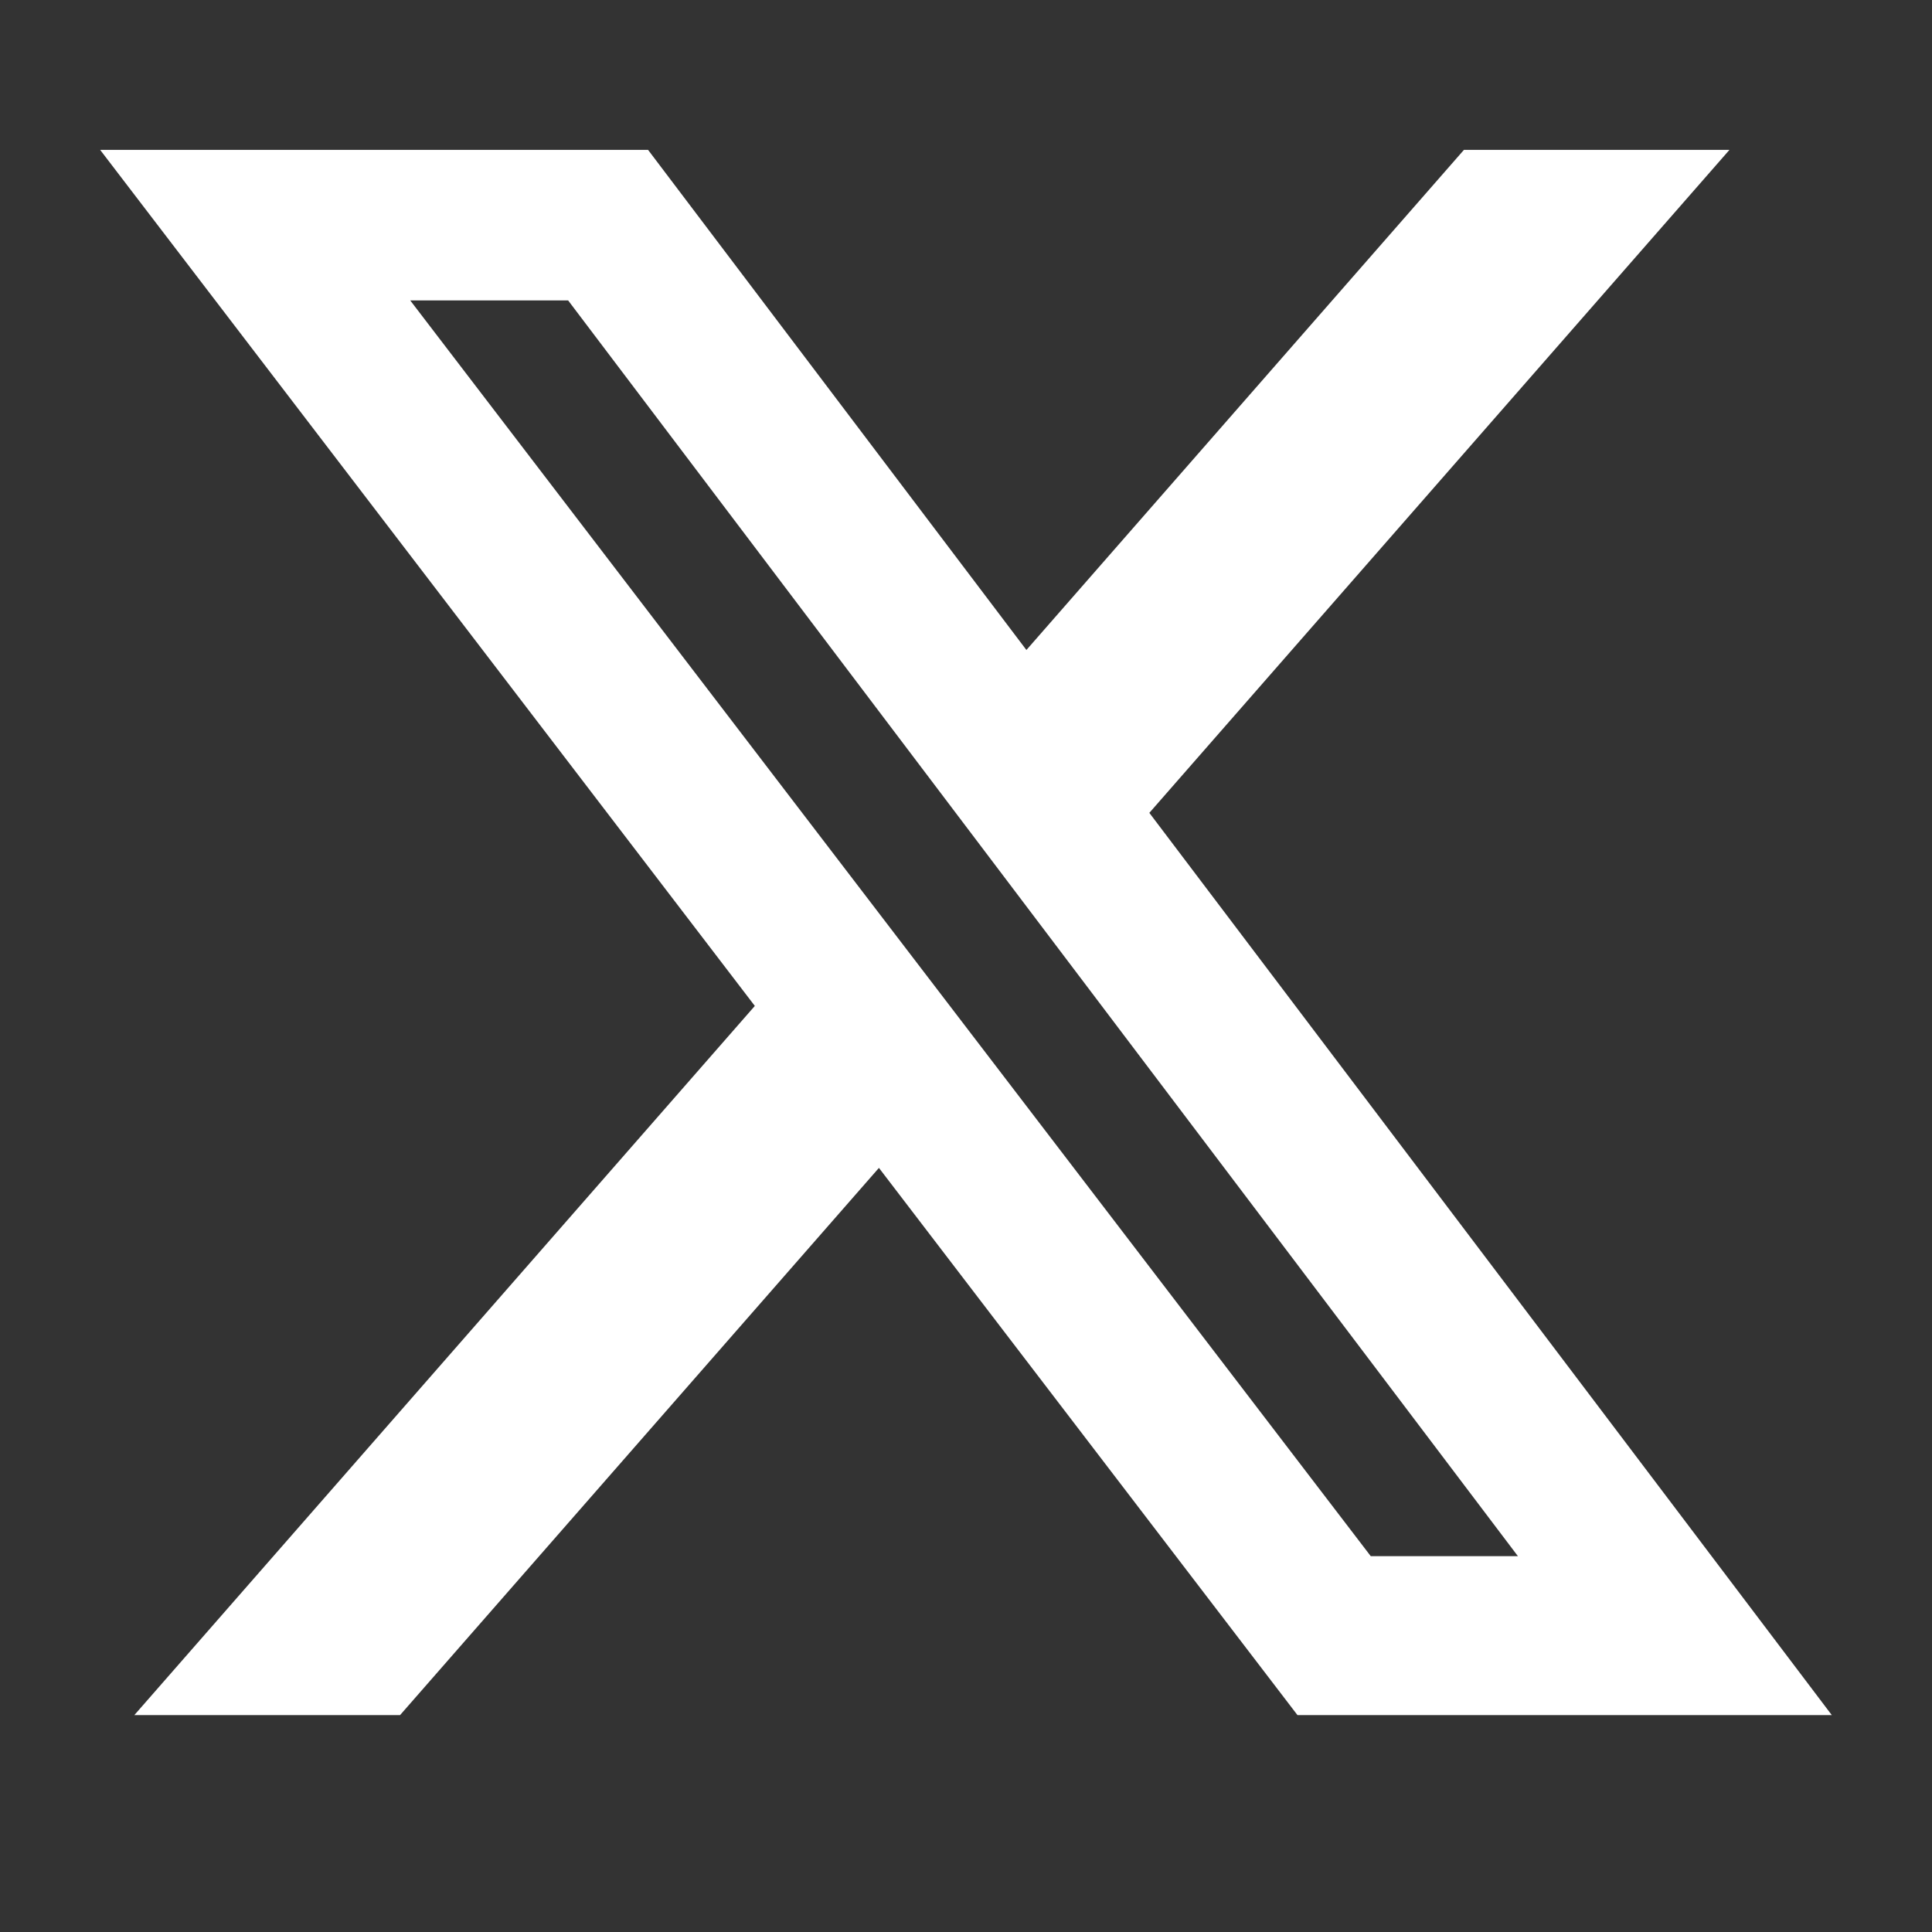
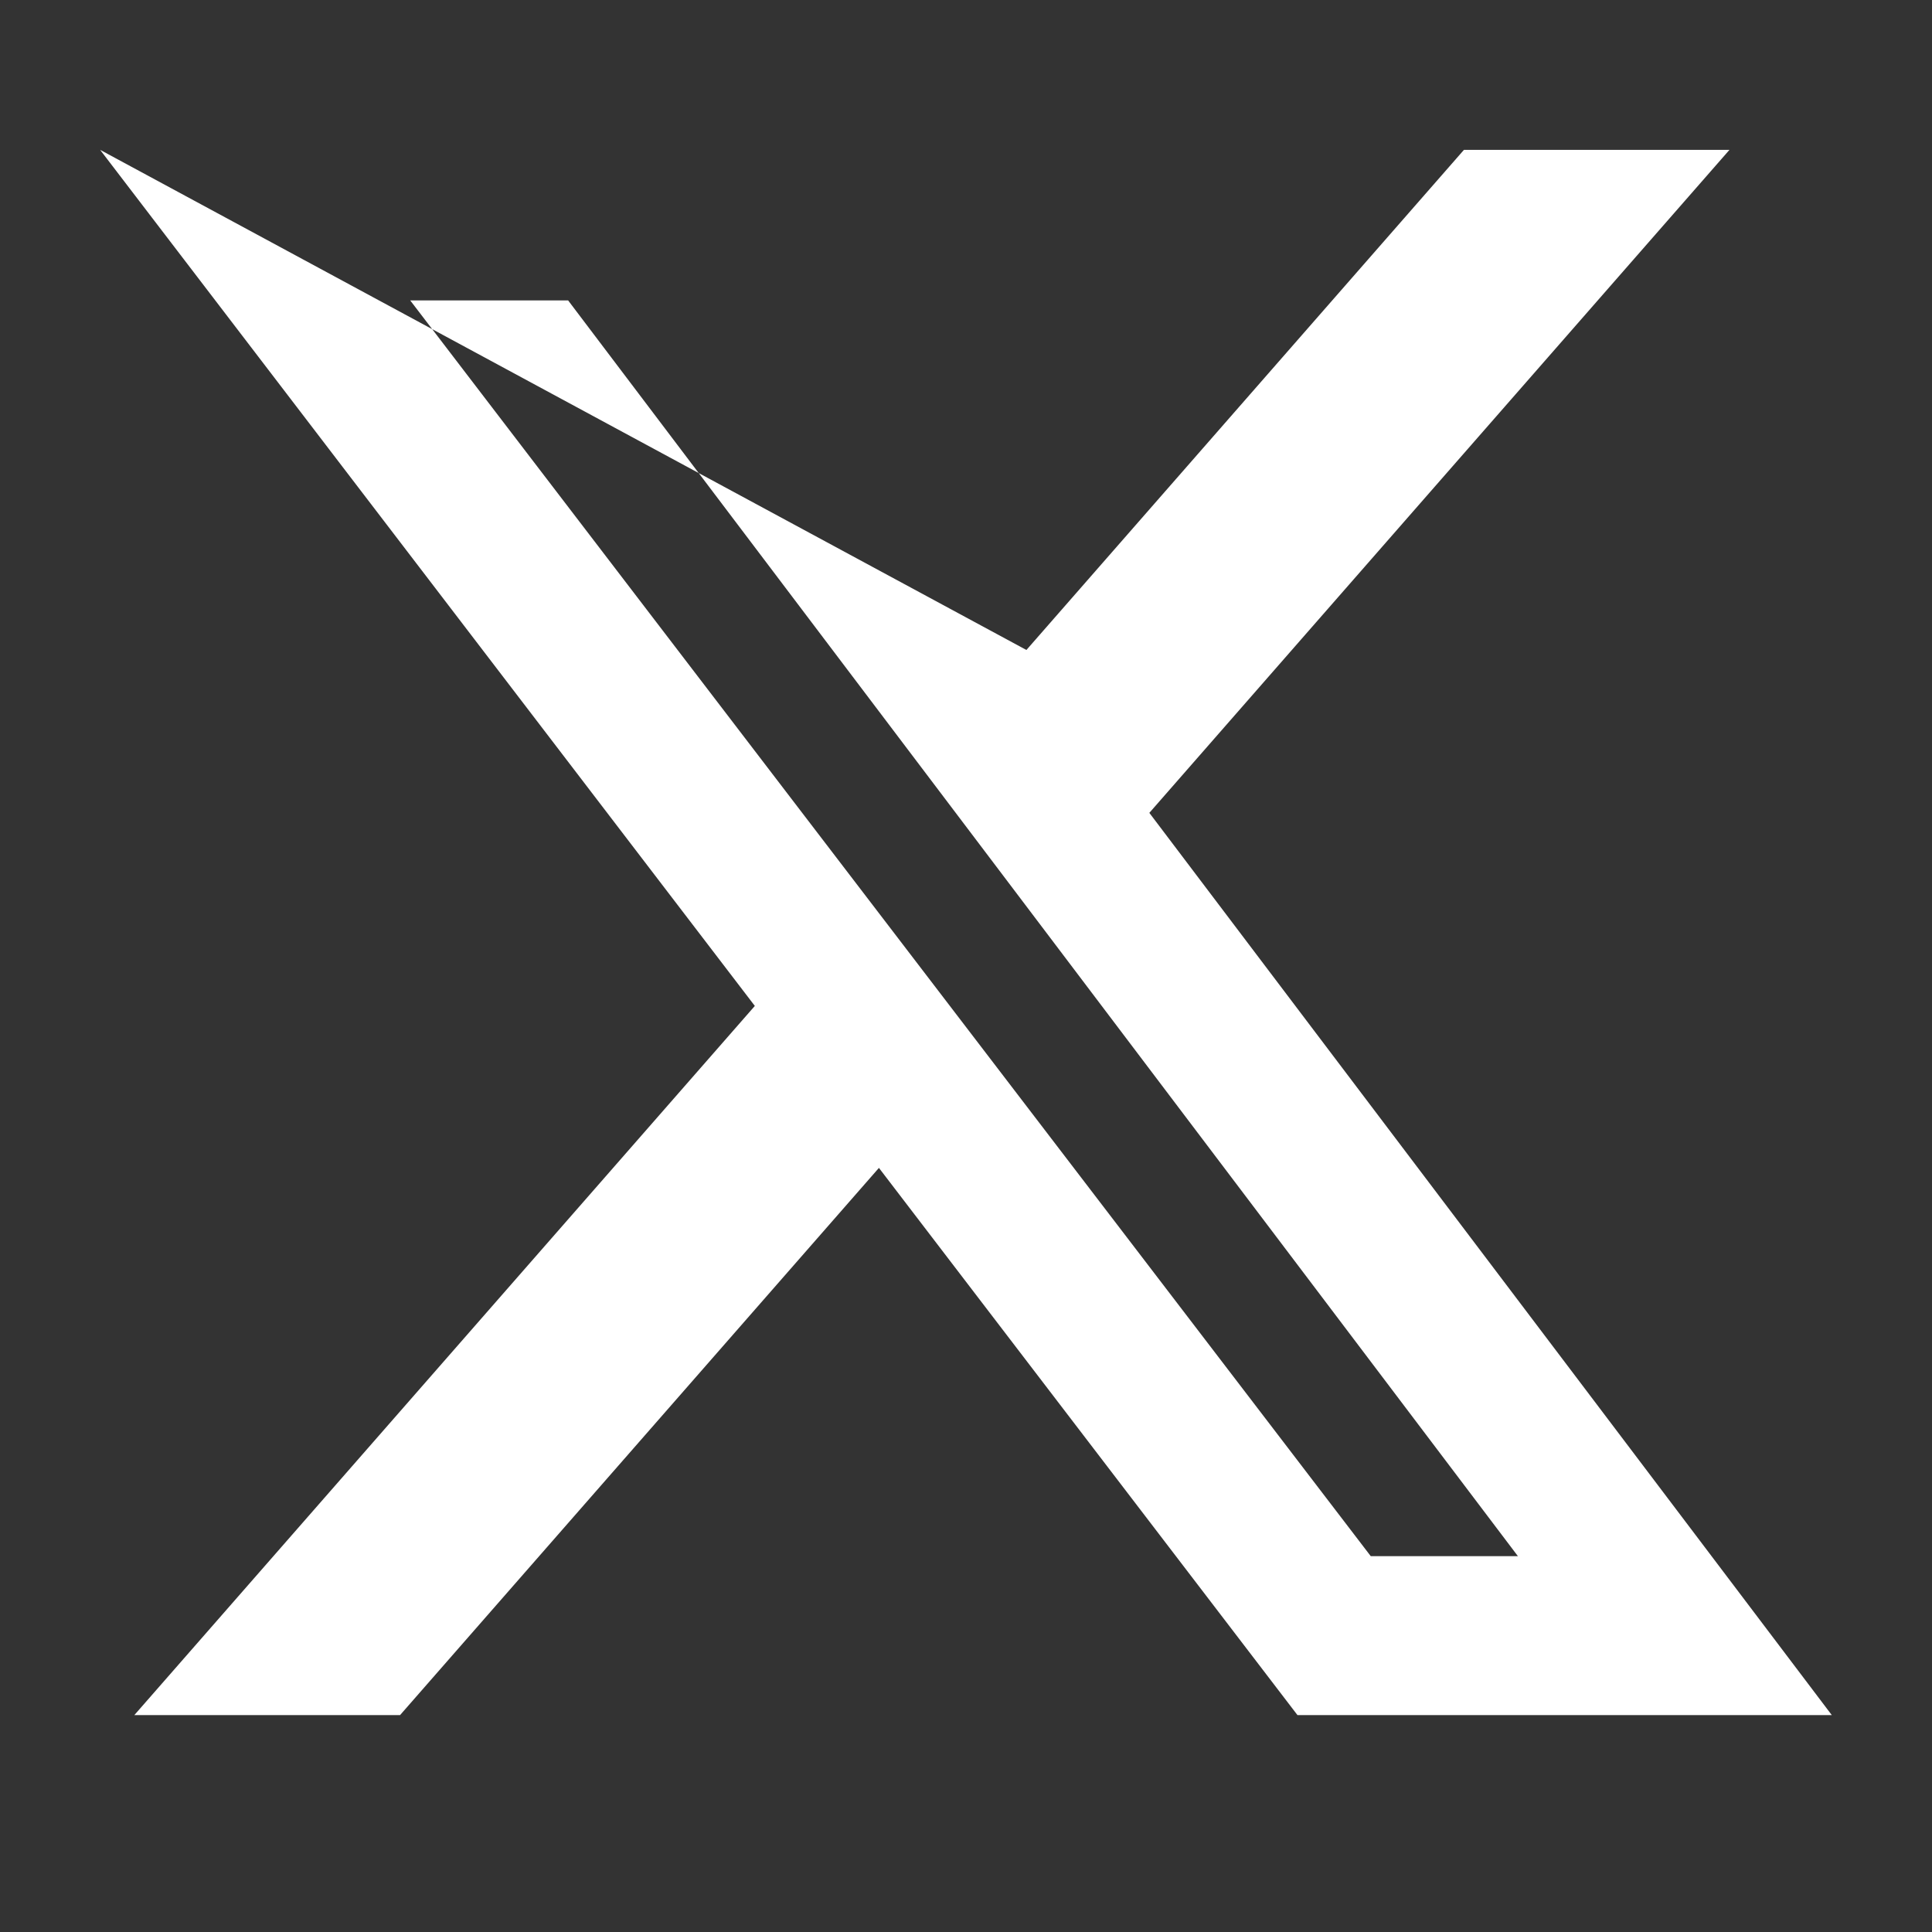
<svg xmlns="http://www.w3.org/2000/svg" width="30" height="30" viewBox="0 0 30 30" fill="none">
  <rect x="0" y="0" width="30" height="30" fill="#333333" stroke="none" />
-   <path d="M22.732 2.327H26.855L17.847 12.622L28.444 26.632H20.147L13.648 18.135L6.212 26.632H2.086L11.721 15.62L1.555 2.327H10.063L15.938 10.093L22.732 2.327ZM21.285 24.164H23.57L8.822 4.665H6.37L21.285 24.164Z" fill="white" />
+   <path d="M22.732 2.327H26.855L17.847 12.622L28.444 26.632H20.147L13.648 18.135L6.212 26.632H2.086L11.721 15.62L1.555 2.327L15.938 10.093L22.732 2.327ZM21.285 24.164H23.57L8.822 4.665H6.37L21.285 24.164Z" fill="white" />
</svg>